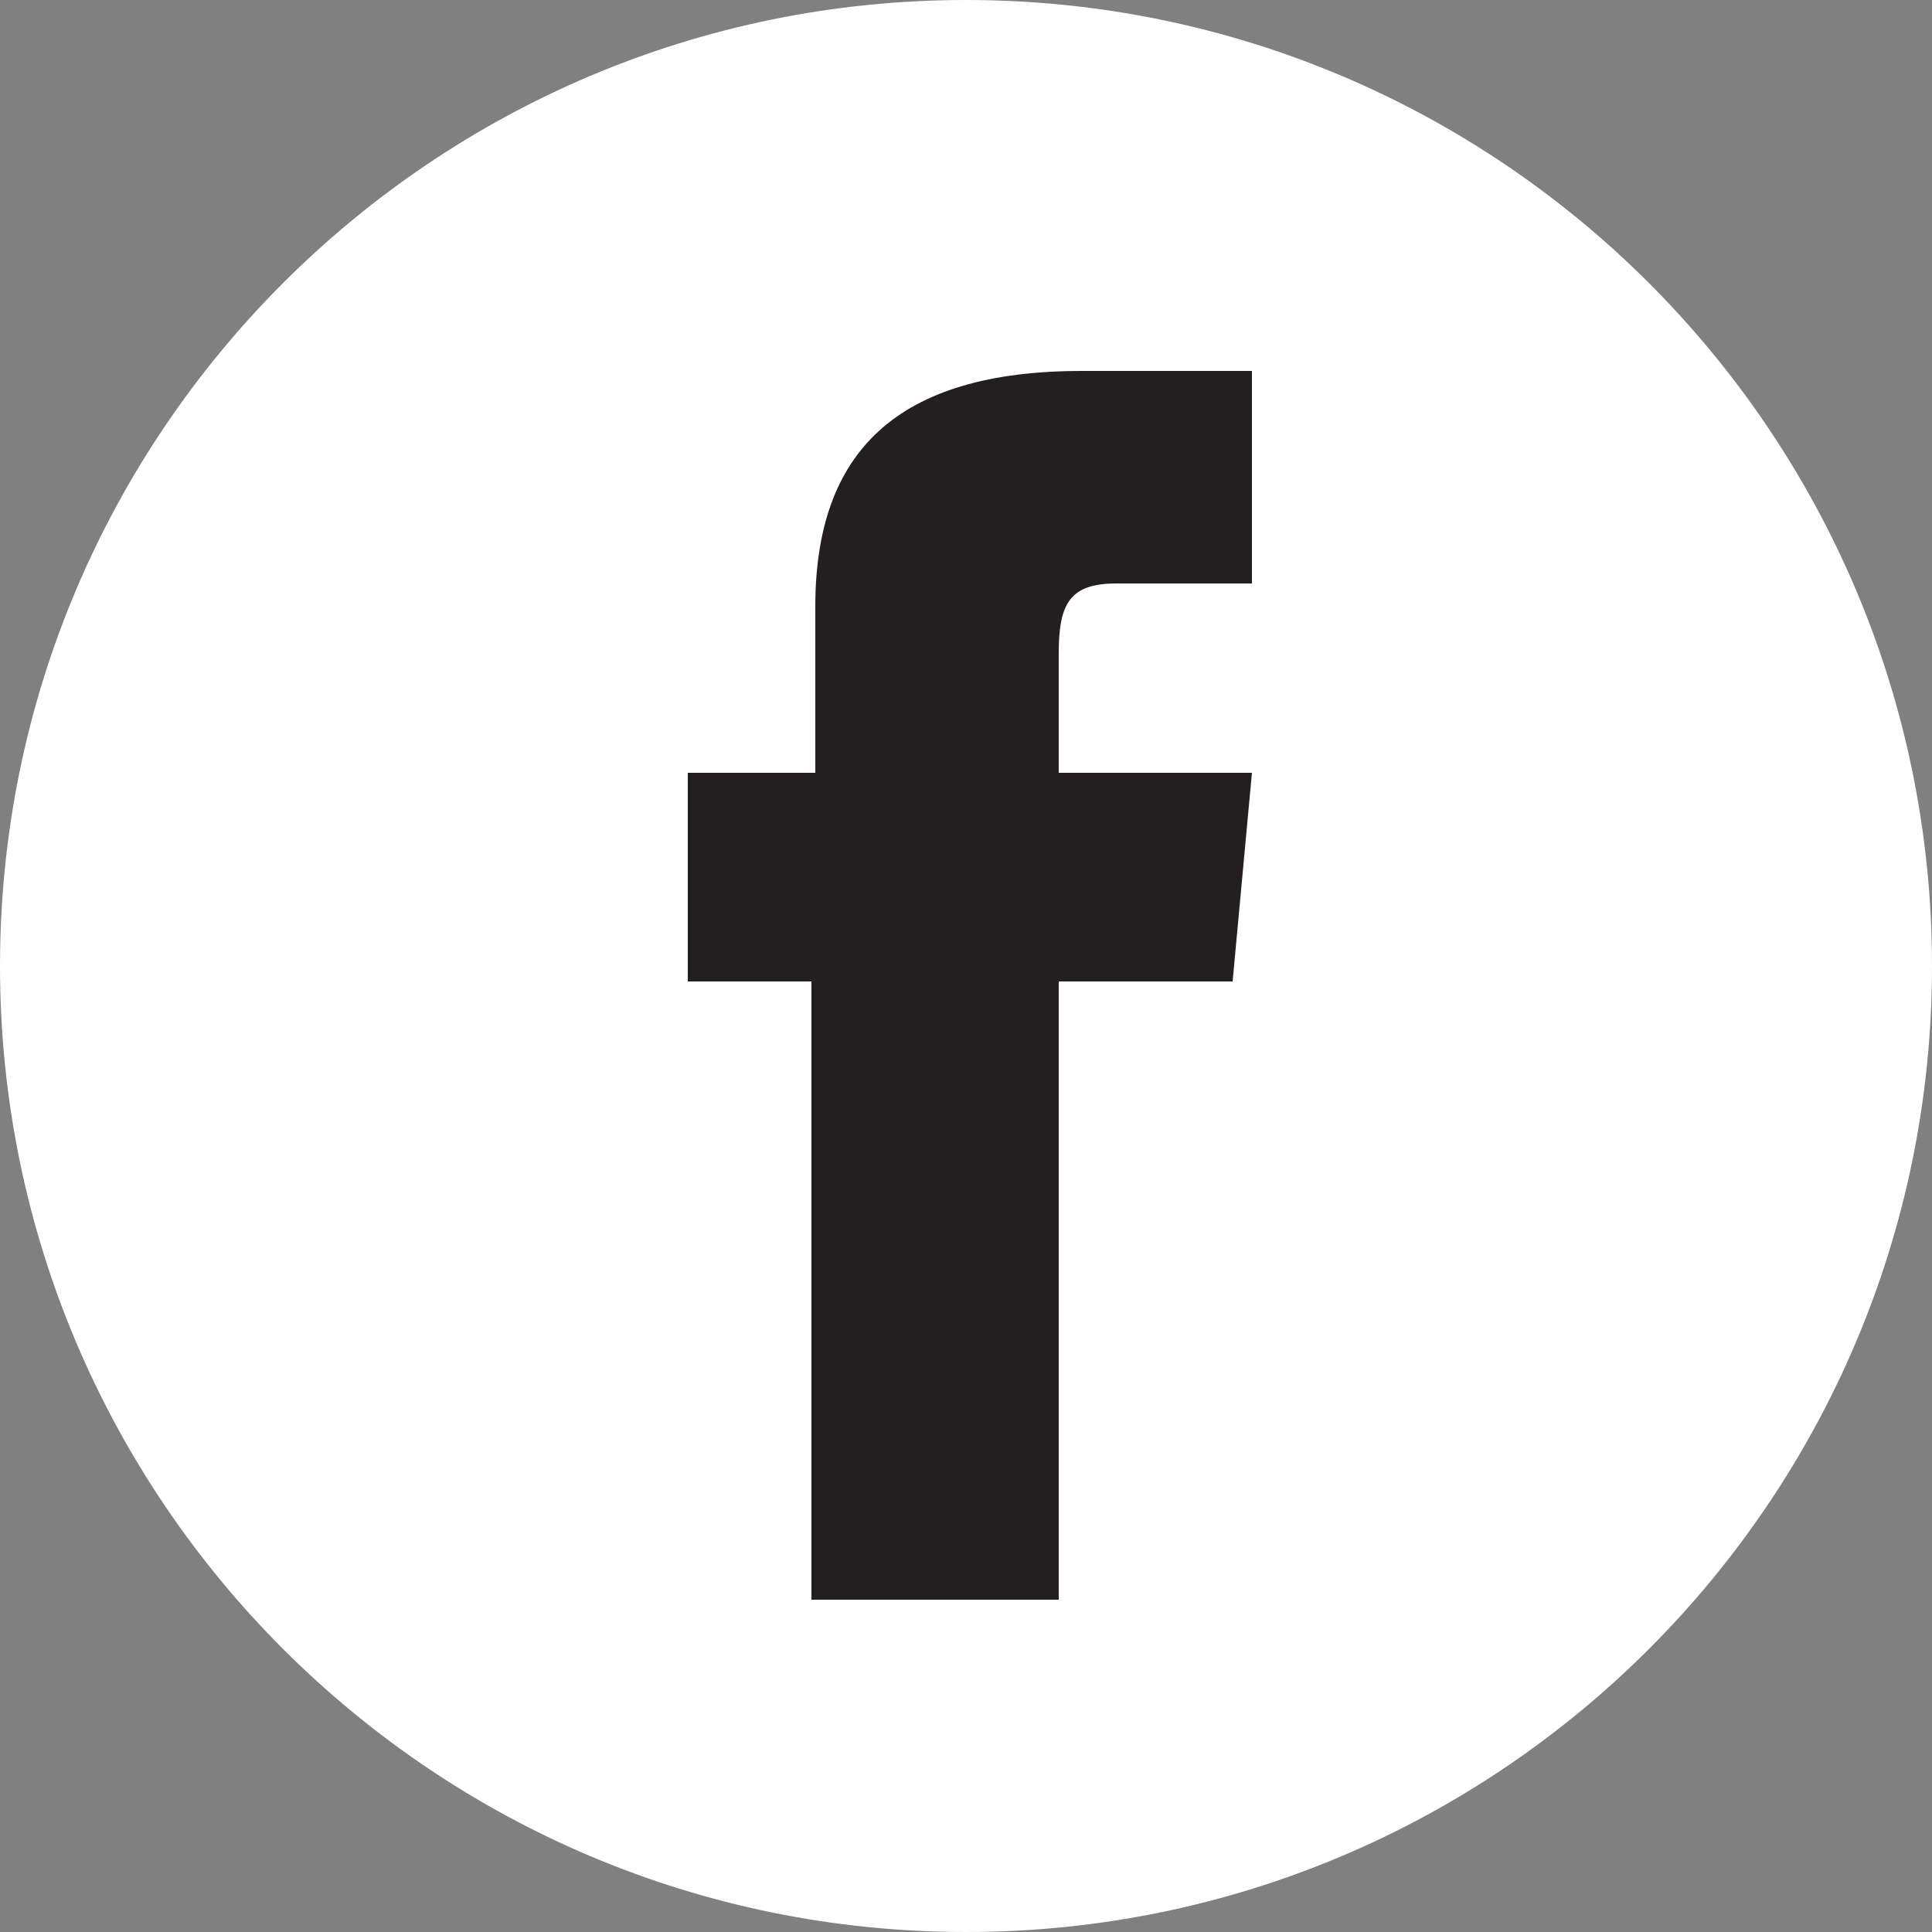
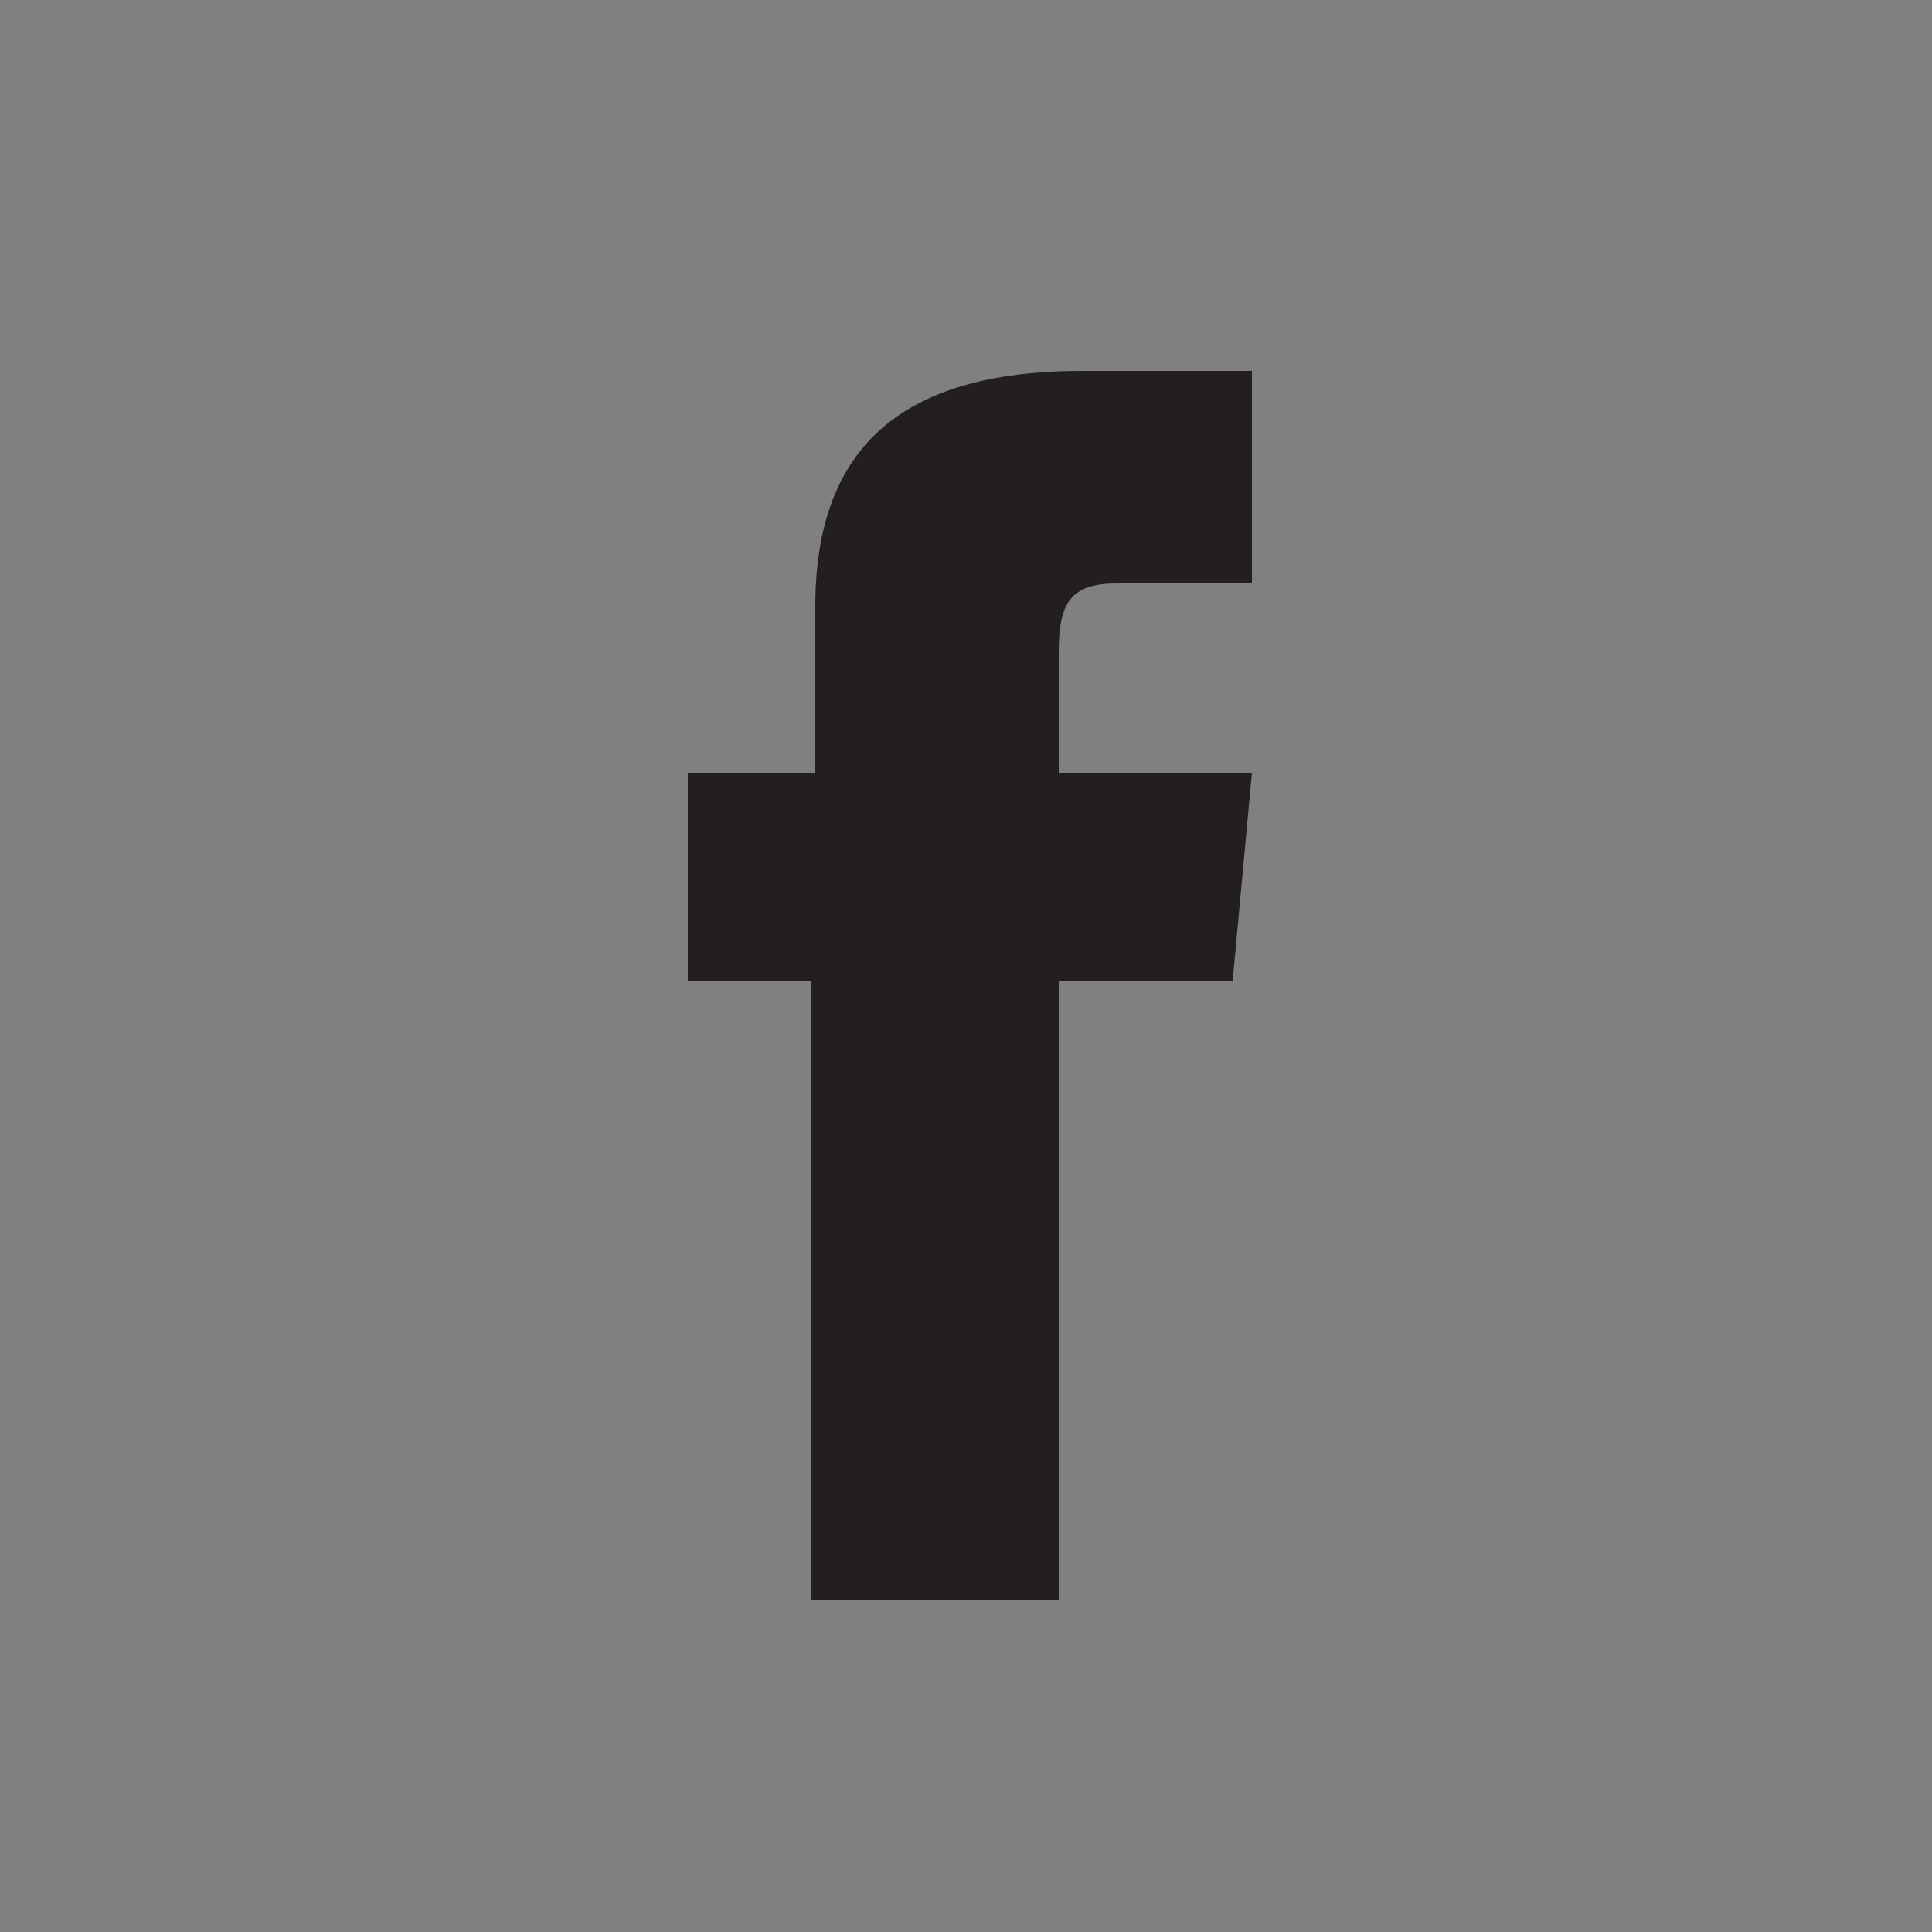
<svg xmlns="http://www.w3.org/2000/svg" version="1.1" id="Layer_1" x="0px" y="0px" viewBox="0 0 50 50" style="enable-background:new 0 0 50 50;" xml:space="preserve">
  <rect x="0" y="0" width="50" height="50" fill="#808080" stroke="none" />
  <style type="text/css">
	.st0{fill:#FFFFFF;}
	.st1{fill:#231F20;}
</style>
  <g>
    <g>
-       <path class="st0" d="M50,25c0,13.8-11.2,25-25,25C11.2,50,0,38.8,0,25C0,11.2,11.2,0,25,0C38.8,0,50,11.2,50,25z" />
-     </g>
+       </g>
    <path class="st1" d="M21,41.4h6.4V25.4h4.5l0.5-5.4h-5c0,0,0-2,0-3.1c0-1.3,0.3-1.8,1.5-1.8c1,0,3.5,0,3.5,0V9.6c0,0-3.7,0-4.4,0   c-4.8,0-6.9,2.1-6.9,6.1c0,3.5,0,4.3,0,4.3h-3.3v5.4H21V41.4z" />
  </g>
</svg>